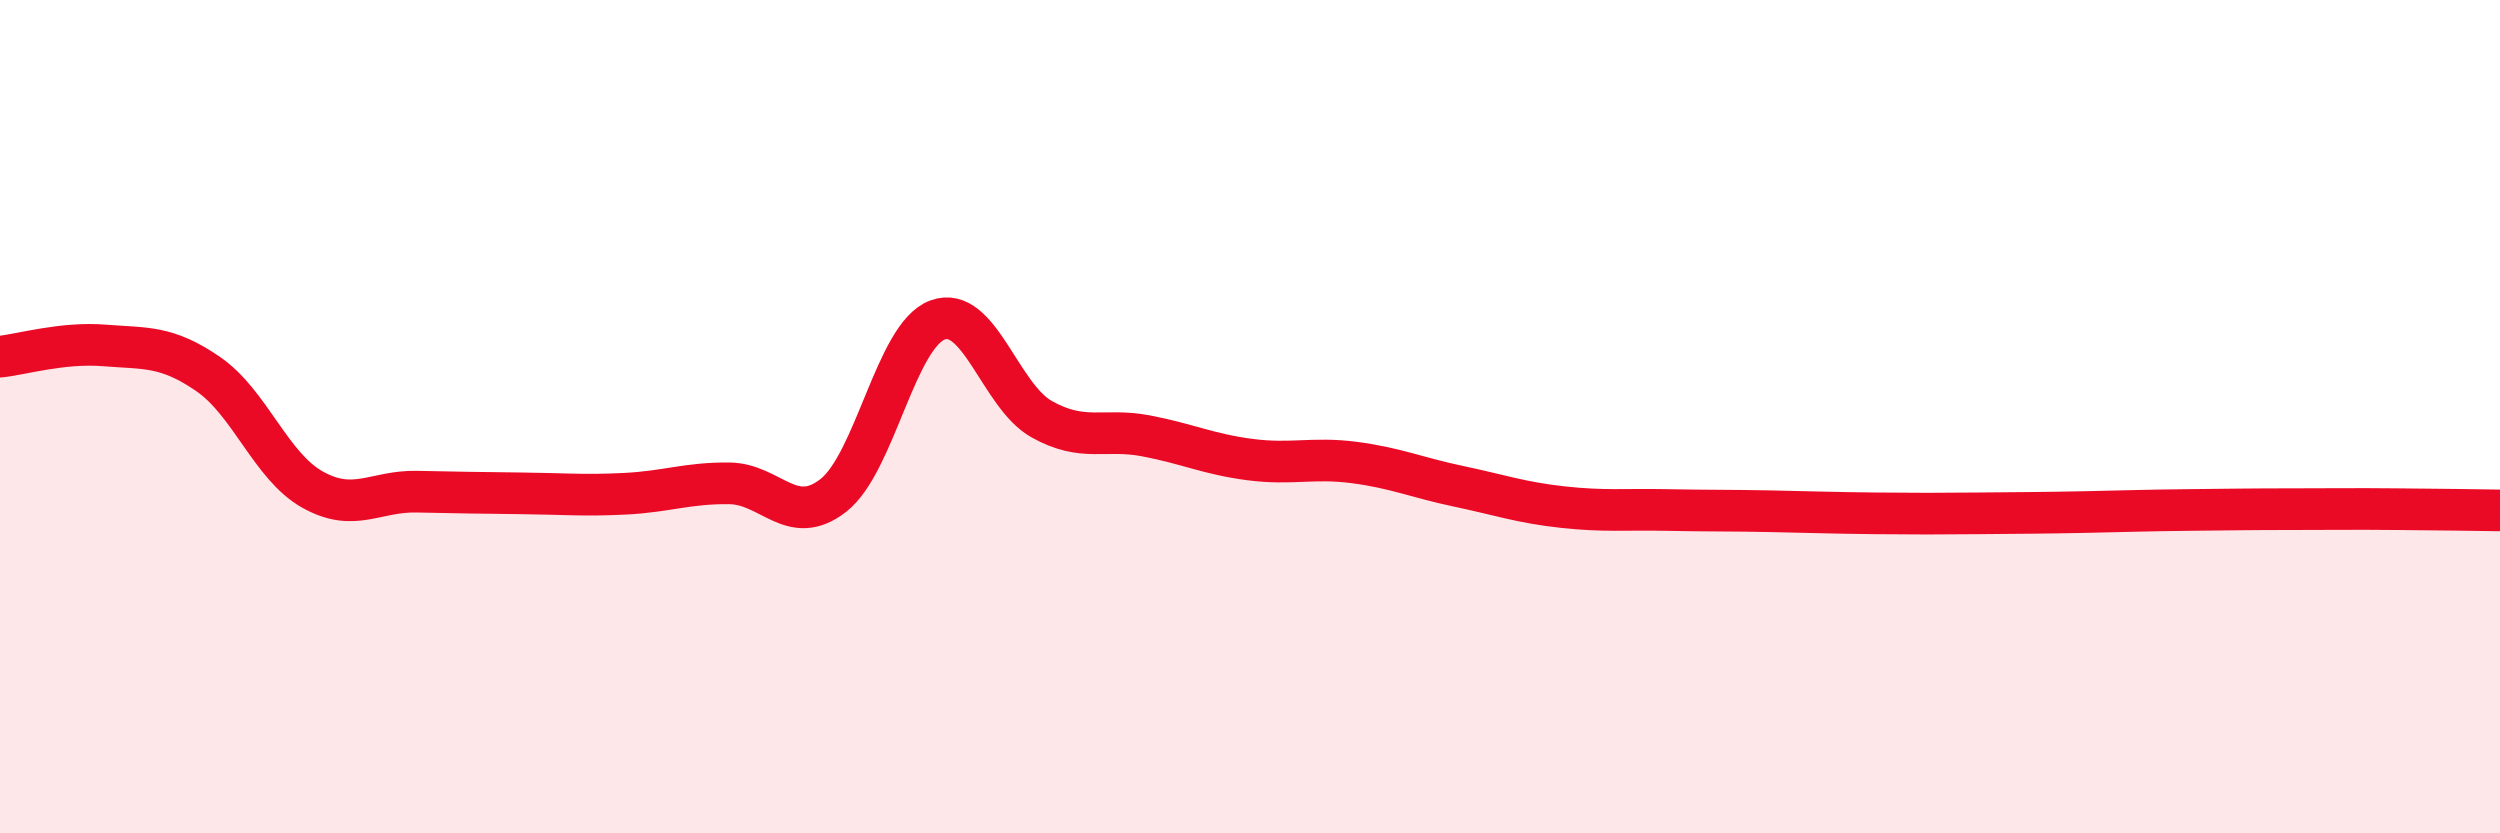
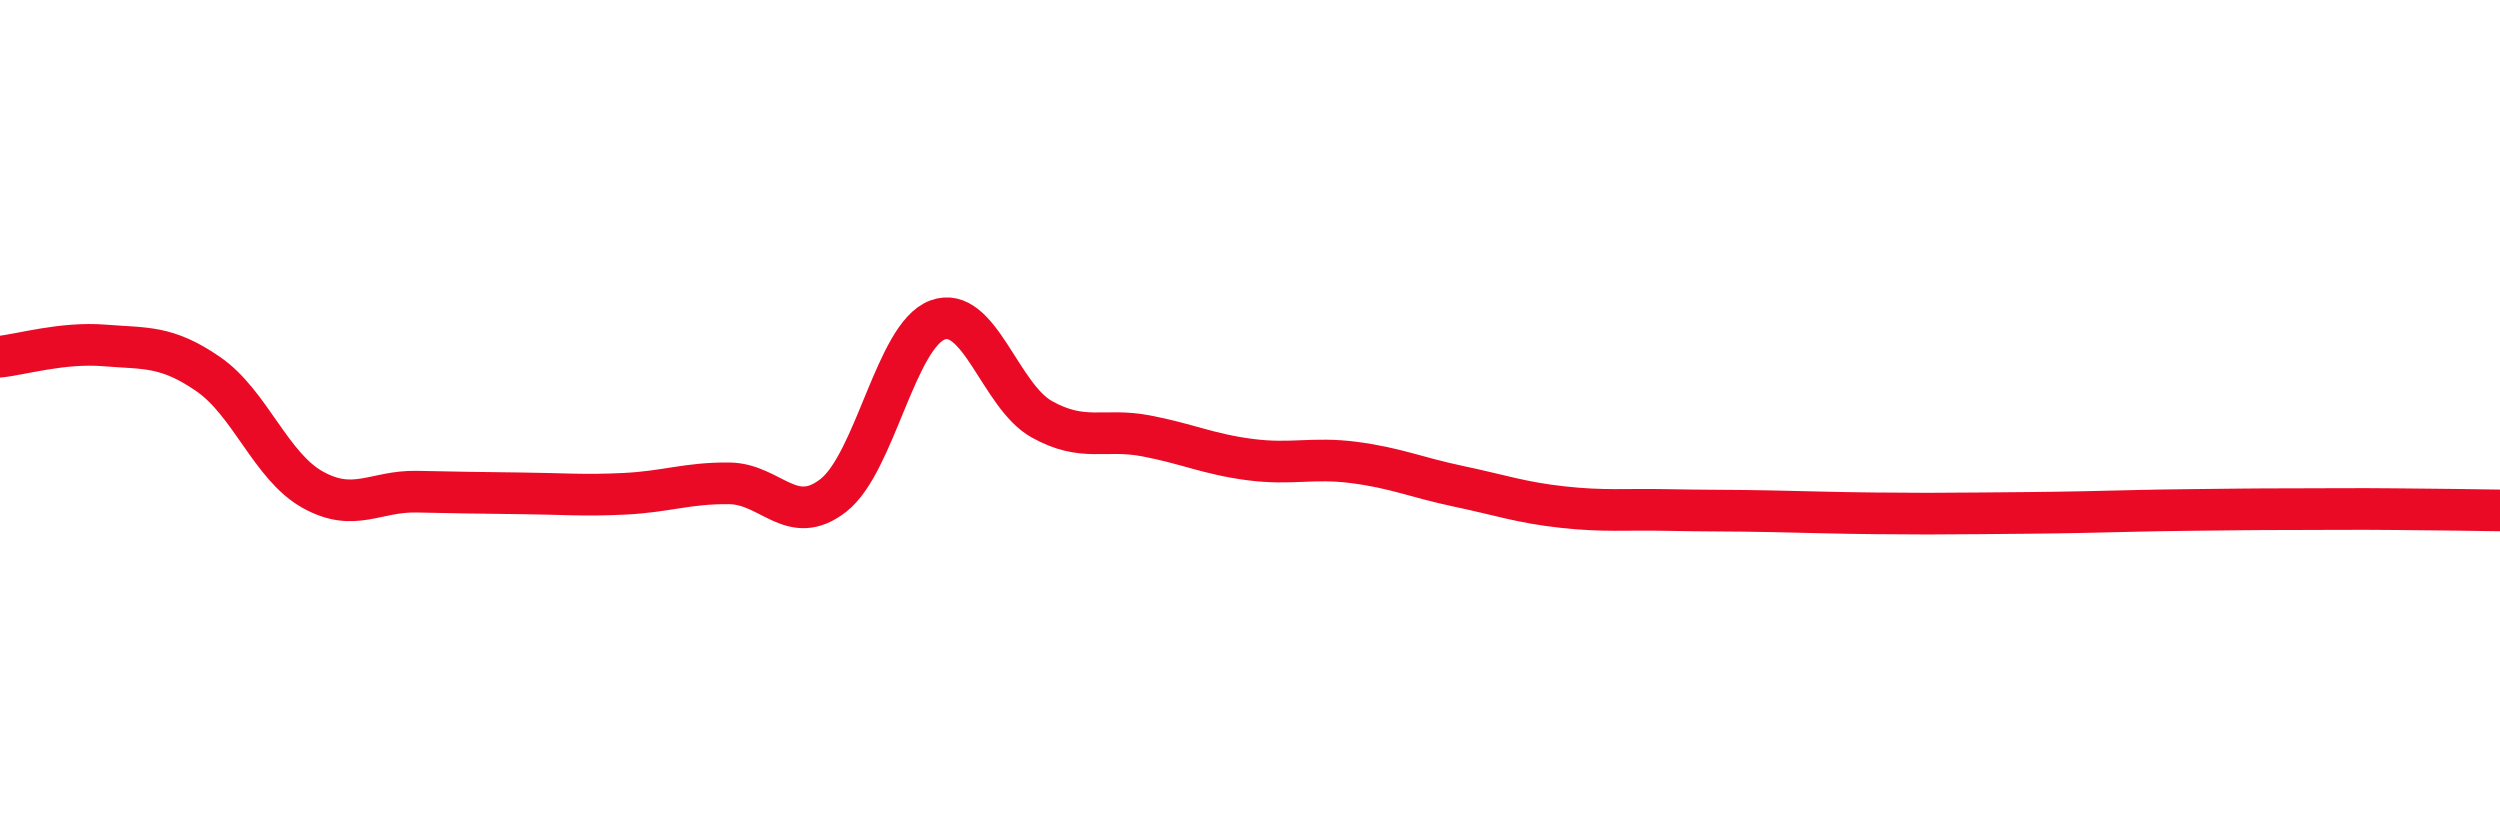
<svg xmlns="http://www.w3.org/2000/svg" width="60" height="20" viewBox="0 0 60 20">
-   <path d="M 0,8.56 C 0.5,8.51 1.5,8.21 2.5,8.29 C 3.5,8.37 4,8.29 5,8.98 C 6,9.67 6.5,11.19 7.5,11.75 C 8.5,12.31 9,11.78 10,11.8 C 11,11.82 11.5,11.83 12.5,11.84 C 13.5,11.85 14,11.9 15,11.85 C 16,11.8 16.5,11.59 17.5,11.6 C 18.5,11.61 19,12.67 20,11.89 C 21,11.11 21.5,8.05 22.5,7.68 C 23.5,7.31 24,9.5 25,10.06 C 26,10.62 26.5,10.27 27.5,10.46 C 28.5,10.65 29,10.9 30,11.03 C 31,11.16 31.5,10.97 32.5,11.1 C 33.5,11.23 34,11.46 35,11.67 C 36,11.88 36.5,12.06 37.5,12.17 C 38.5,12.28 39,12.22 40,12.24 C 41,12.26 41.5,12.25 42.5,12.27 C 43.5,12.29 44,12.31 45,12.32 C 46,12.33 46.5,12.33 47.5,12.32 C 48.5,12.31 49,12.31 50,12.29 C 51,12.27 51.5,12.25 52.5,12.24 C 53.5,12.23 54,12.22 55,12.22 C 56,12.22 56.5,12.21 57.5,12.22 C 58.5,12.23 59.5,12.24 60,12.25L60 20L0 20Z" fill="#EB0A25" opacity="0.1" stroke-linecap="round" stroke-linejoin="round" />
  <path d="M 0,8.56 C 0.5,8.51 1.5,8.21 2.5,8.29 C 3.5,8.37 4,8.29 5,8.98 C 6,9.67 6.5,11.19 7.5,11.75 C 8.5,12.31 9,11.78 10,11.8 C 11,11.82 11.5,11.83 12.5,11.84 C 13.5,11.85 14,11.9 15,11.85 C 16,11.8 16.5,11.59 17.5,11.6 C 18.5,11.61 19,12.67 20,11.89 C 21,11.11 21.5,8.05 22.5,7.68 C 23.5,7.31 24,9.5 25,10.06 C 26,10.62 26.5,10.27 27.5,10.46 C 28.5,10.65 29,10.9 30,11.03 C 31,11.16 31.5,10.97 32.5,11.1 C 33.5,11.23 34,11.46 35,11.67 C 36,11.88 36.5,12.06 37.5,12.17 C 38.5,12.28 39,12.22 40,12.24 C 41,12.26 41.5,12.25 42.5,12.27 C 43.5,12.29 44,12.31 45,12.32 C 46,12.33 46.5,12.33 47.5,12.32 C 48.5,12.31 49,12.31 50,12.29 C 51,12.27 51.5,12.25 52.5,12.24 C 53.5,12.23 54,12.22 55,12.22 C 56,12.22 56.5,12.21 57.5,12.22 C 58.5,12.23 59.5,12.24 60,12.25" stroke="#EB0A25" stroke-width="1" fill="none" stroke-linecap="round" stroke-linejoin="round" />
</svg>